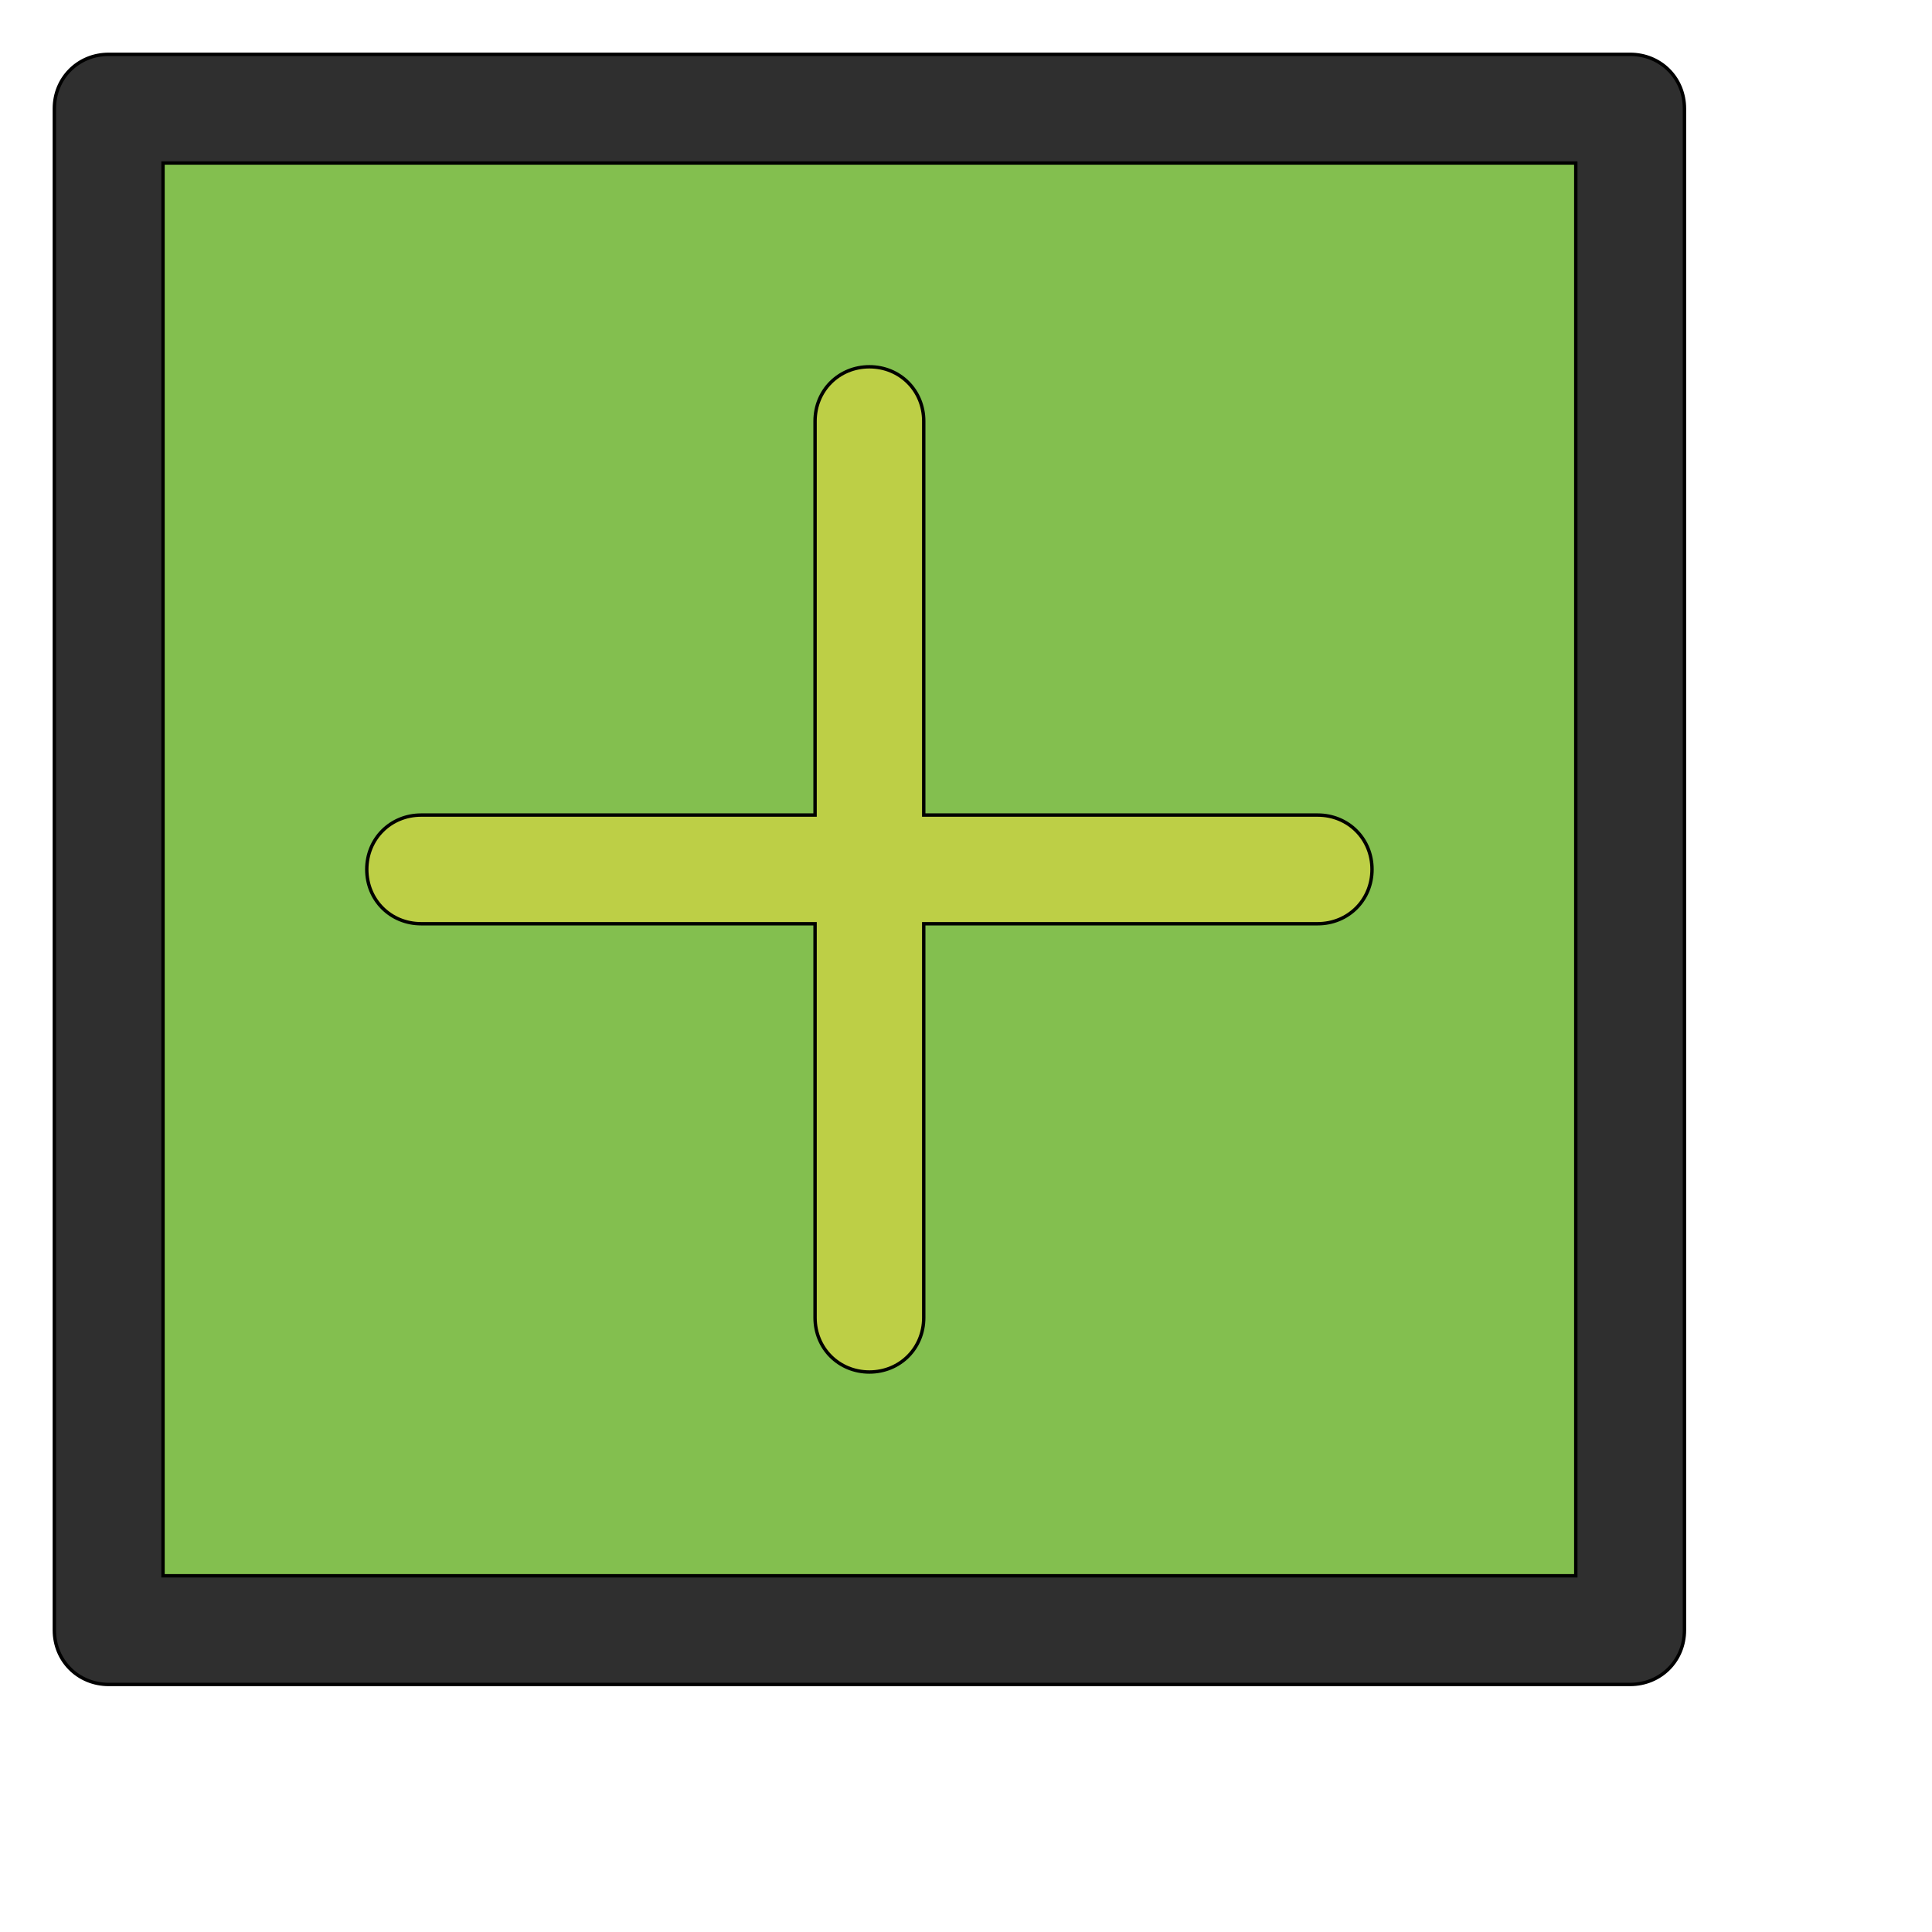
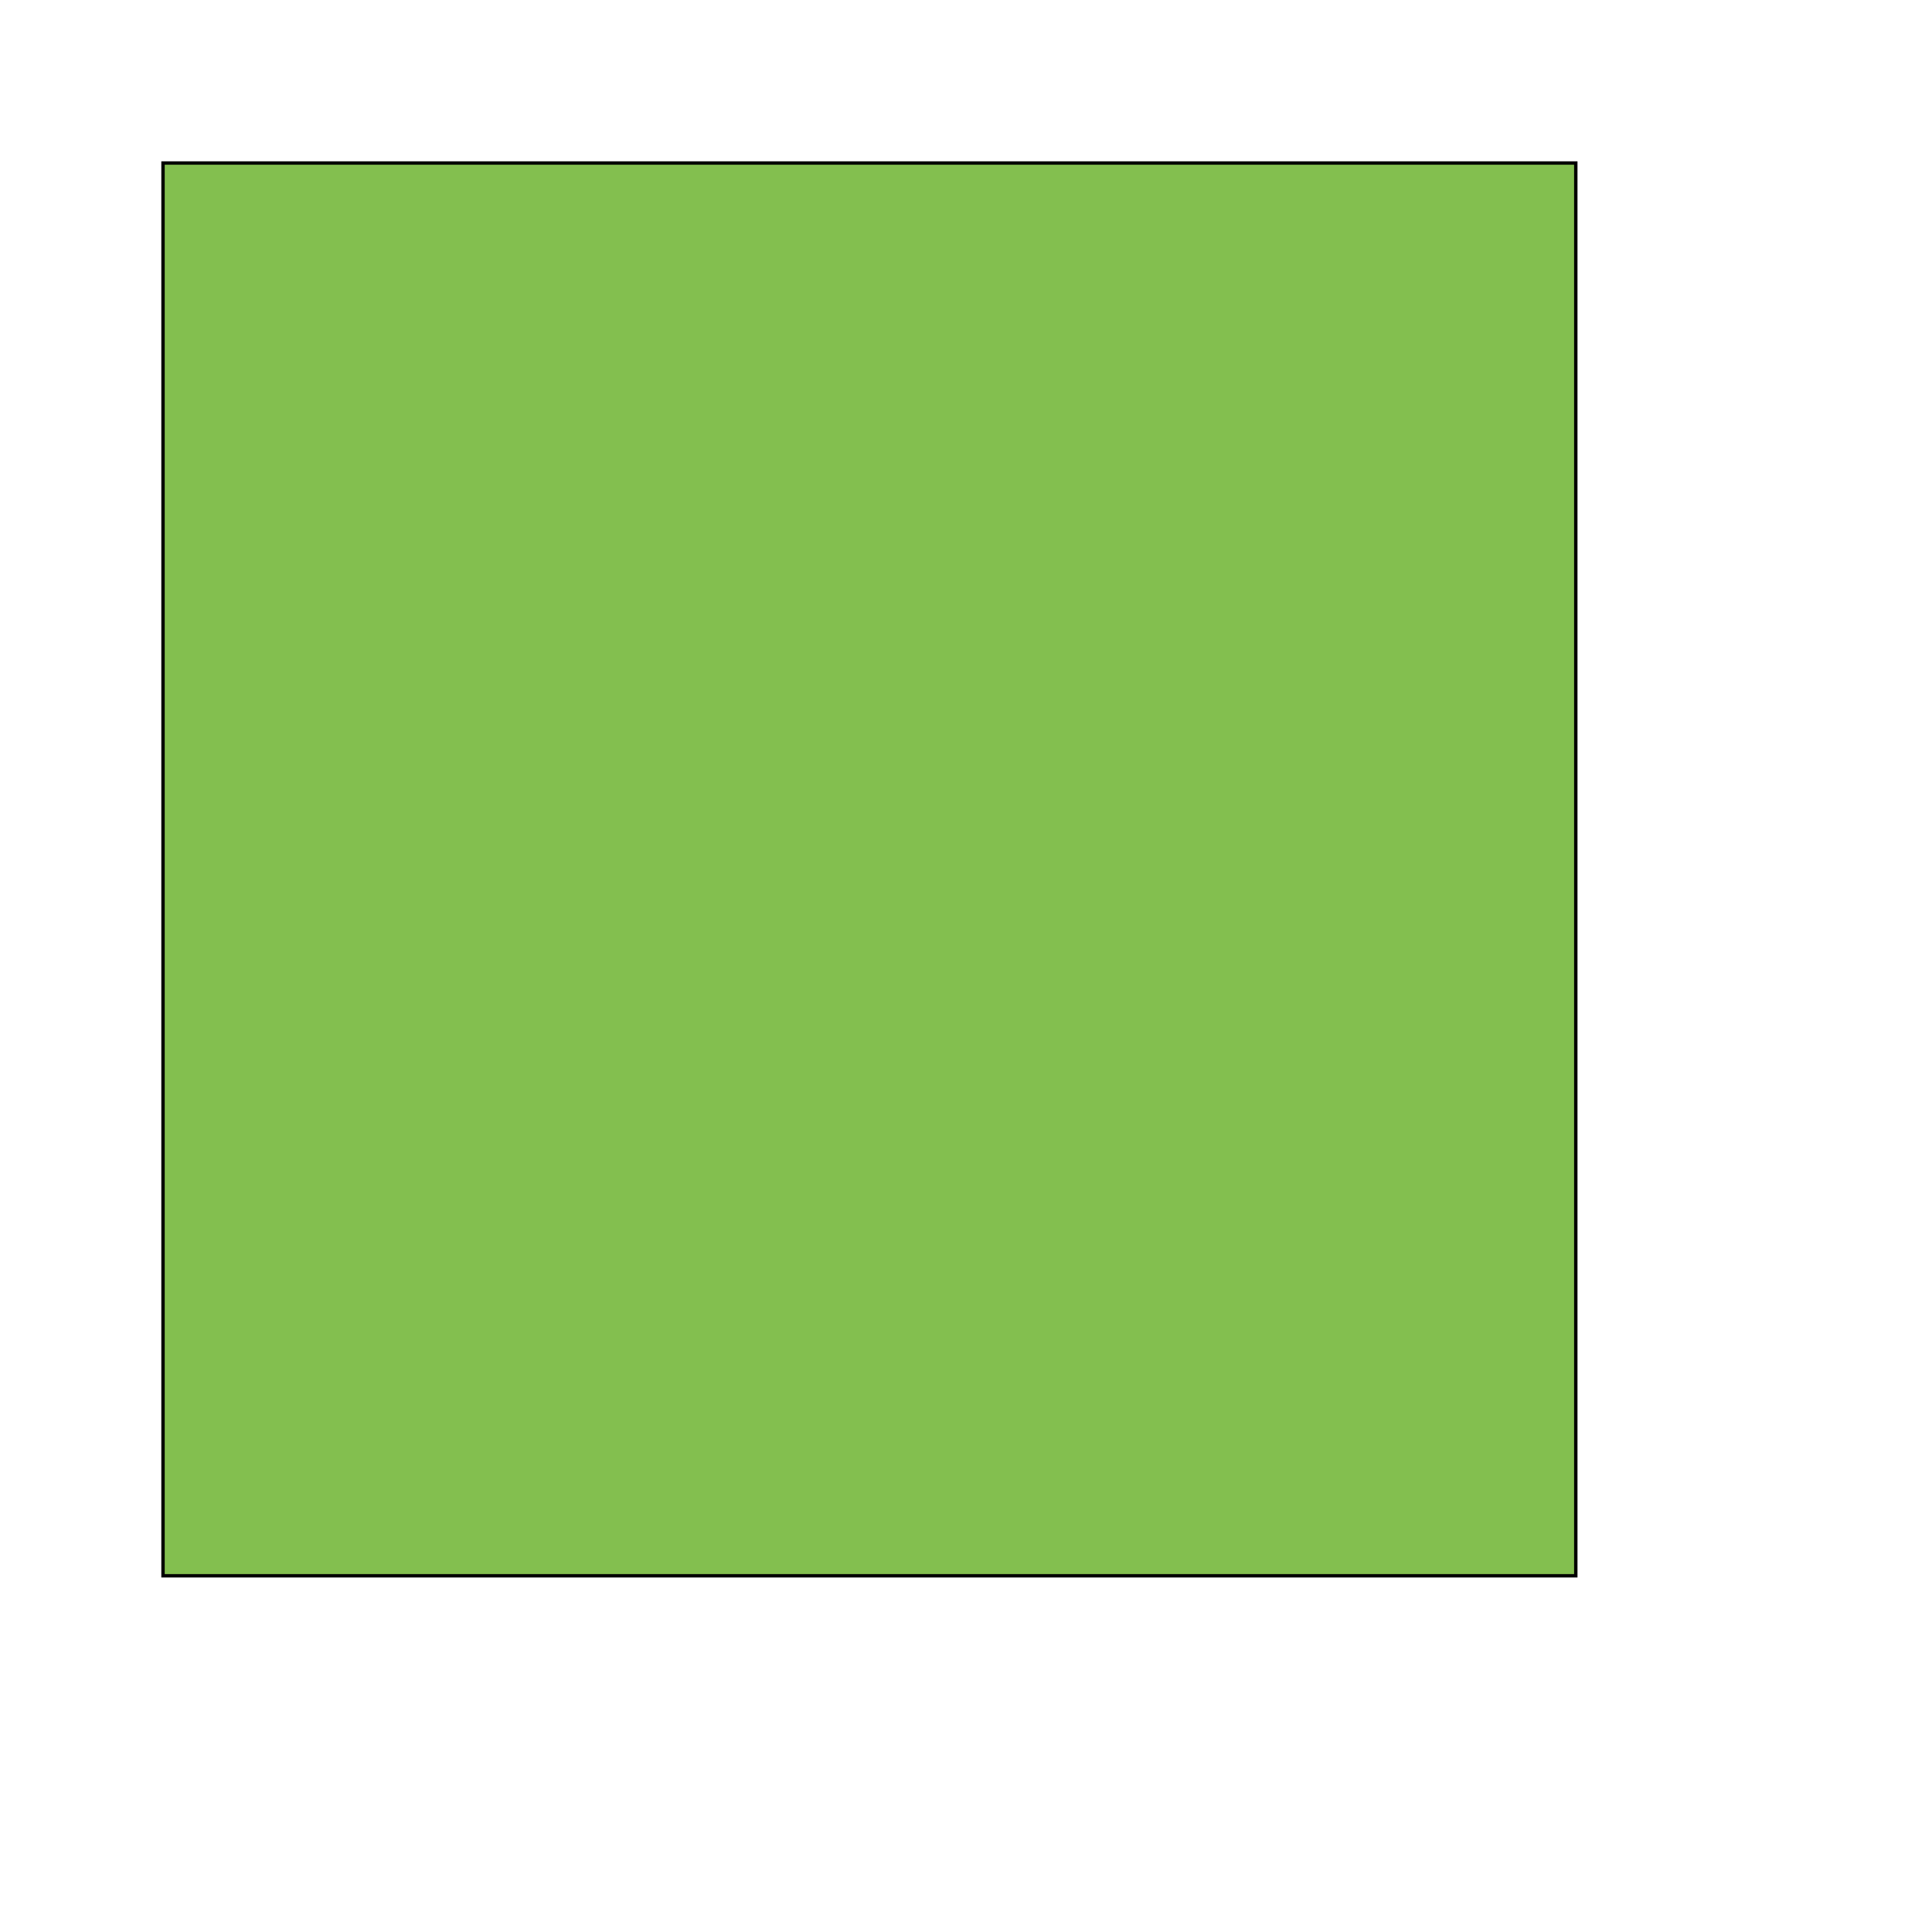
<svg xmlns="http://www.w3.org/2000/svg" id="th_wav_plus-square" width="100%" height="100%" version="1.1" preserveAspectRatio="xMidYMin slice" data-uid="wav_plus-square" data-keyword="wav_plus-square" viewBox="0 0 512 512" transform="matrix(0.9,0,0,0.9,0,0)" data-colors="[&quot;#ed6c30&quot;,&quot;#2f2f2f&quot;,&quot;#83bf4f&quot;,&quot;#bdcf46&quot;]">
  <defs id="SvgjsDefs18714" fill="#ed6c30" />
-   <path id="th_wav_plus-square_0" d="M480 16L32 16C23 16 16 23 16 32L16 480C16 489 23 496 32 496L480 496C489 496 496 489 496 480L496 32C496 23 489 16 480 16Z " fill-rule="evenodd" fill="#2f2f2f" stroke-width="1" stroke="#000000" />
  <path id="th_wav_plus-square_1" d="M464 464L48 464L48 48L464 48Z " fill-rule="evenodd" fill="#83bf4f" stroke-width="1" stroke="#000000" />
-   <path id="th_wav_plus-square_2" d="M124 272L240 272L240 388C240 397 247 404 256 404C265 404 272 397 272 388L272 272L388 272C397 272 404 265 404 256C404 247 397 240 388 240L272 240L272 124C272 115 265 108 256 108C247 108 240 115 240 124L240 240L124 240C115 240 108 247 108 256C108 265 115 272 124 272Z " fill-rule="evenodd" fill="#bdcf46" stroke-width="1" stroke="#000000" />
</svg>